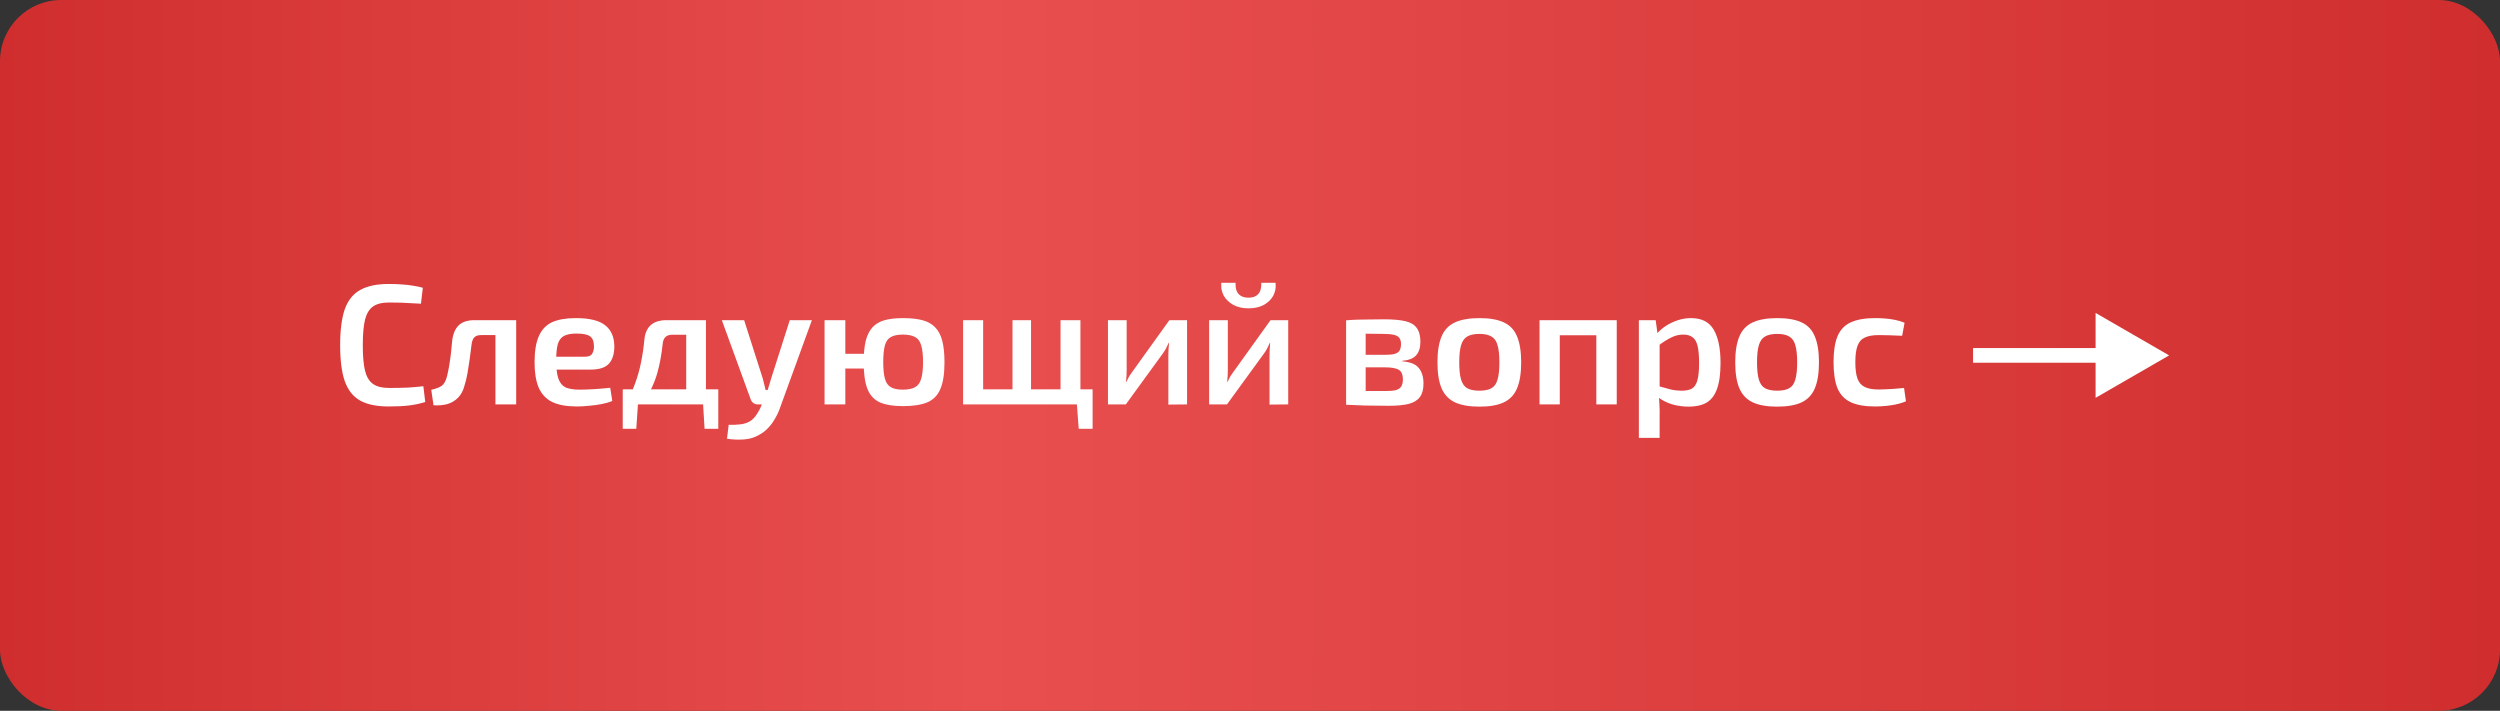
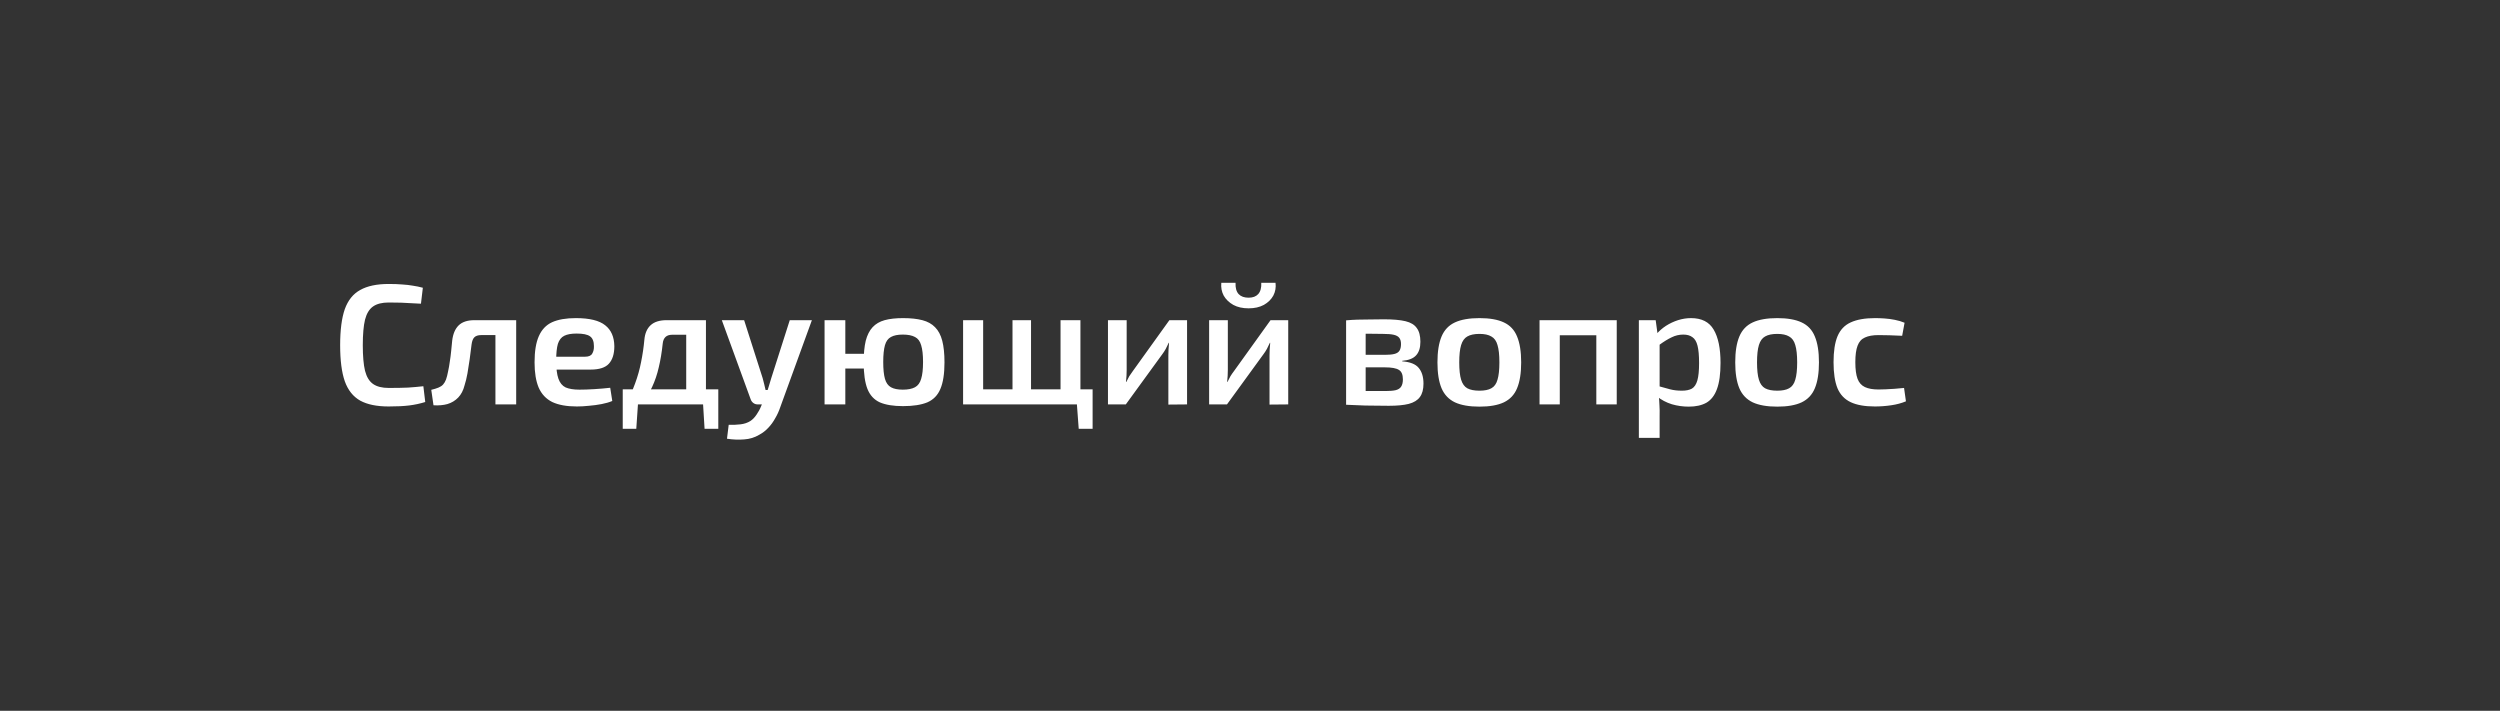
<svg xmlns="http://www.w3.org/2000/svg" width="204" height="58" viewBox="0 0 204 58" fill="none">
  <rect x="0" y="0" width="204" height="58" fill="#333333" stroke="none" />
-   <rect width="204" height="58" rx="5" fill="url(#paint0_linear_3215_29)" />
  <path d="M31.718 23.172C32.157 23.172 32.53 23.186 32.838 23.214C33.146 23.233 33.431 23.265 33.692 23.312C33.953 23.349 34.224 23.405 34.504 23.48L34.35 24.782C34.06 24.763 33.79 24.749 33.538 24.74C33.286 24.721 33.015 24.707 32.726 24.698C32.446 24.689 32.11 24.684 31.718 24.684C31.177 24.684 30.752 24.791 30.444 25.006C30.136 25.221 29.916 25.58 29.786 26.084C29.665 26.588 29.604 27.283 29.604 28.17C29.604 29.057 29.665 29.752 29.786 30.256C29.916 30.76 30.136 31.119 30.444 31.334C30.752 31.549 31.177 31.656 31.718 31.656C32.343 31.656 32.866 31.647 33.286 31.628C33.715 31.6 34.135 31.563 34.546 31.516L34.7 32.804C34.28 32.935 33.846 33.028 33.398 33.084C32.95 33.14 32.39 33.168 31.718 33.168C30.747 33.168 29.973 33.009 29.394 32.692C28.815 32.365 28.395 31.838 28.134 31.11C27.882 30.382 27.756 29.402 27.756 28.17C27.756 26.938 27.882 25.958 28.134 25.23C28.395 24.502 28.815 23.979 29.394 23.662C29.973 23.335 30.747 23.172 31.718 23.172ZM41.939 26.126V27.344H39.265C39.013 27.344 38.826 27.405 38.705 27.526C38.593 27.638 38.518 27.829 38.481 28.1C38.434 28.492 38.383 28.893 38.327 29.304C38.271 29.705 38.21 30.093 38.145 30.466C38.08 30.83 38 31.157 37.907 31.446C37.804 31.857 37.632 32.188 37.389 32.44C37.146 32.692 36.852 32.869 36.507 32.972C36.171 33.065 35.793 33.098 35.373 33.07L35.191 31.81C35.424 31.754 35.62 31.693 35.779 31.628C35.938 31.563 36.064 31.479 36.157 31.376C36.25 31.273 36.33 31.138 36.395 30.97C36.46 30.783 36.516 30.564 36.563 30.312C36.619 30.06 36.666 29.794 36.703 29.514C36.75 29.225 36.787 28.935 36.815 28.646C36.843 28.347 36.871 28.063 36.899 27.792C36.964 27.251 37.137 26.84 37.417 26.56C37.706 26.271 38.14 26.126 38.719 26.126H41.939ZM42.121 26.126V33H40.427V26.126H42.121ZM46.994 25.958C48.105 25.958 48.903 26.154 49.388 26.546C49.874 26.929 50.121 27.498 50.13 28.254C50.13 28.879 49.981 29.355 49.682 29.682C49.393 29.999 48.898 30.158 48.198 30.158H44.264V29.108H47.736C48.035 29.108 48.231 29.024 48.324 28.856C48.427 28.688 48.474 28.483 48.464 28.24C48.464 27.857 48.357 27.591 48.142 27.442C47.937 27.293 47.573 27.218 47.05 27.218C46.621 27.218 46.285 27.279 46.042 27.4C45.8 27.521 45.627 27.741 45.524 28.058C45.431 28.375 45.384 28.833 45.384 29.43C45.384 30.065 45.445 30.555 45.566 30.9C45.688 31.245 45.884 31.483 46.154 31.614C46.434 31.735 46.812 31.796 47.288 31.796C47.634 31.796 48.035 31.782 48.492 31.754C48.95 31.726 49.384 31.689 49.794 31.642L49.962 32.72C49.72 32.823 49.43 32.907 49.094 32.972C48.758 33.037 48.413 33.084 48.058 33.112C47.713 33.149 47.386 33.168 47.078 33.168C46.248 33.168 45.576 33.047 45.062 32.804C44.558 32.552 44.19 32.16 43.956 31.628C43.732 31.096 43.62 30.41 43.62 29.57C43.62 28.665 43.737 27.951 43.97 27.428C44.204 26.896 44.563 26.518 45.048 26.294C45.543 26.07 46.192 25.958 46.994 25.958ZM57.437 26.126V27.316H54.847C54.38 27.316 54.123 27.559 54.077 28.044C54.002 28.753 53.895 29.397 53.755 29.976C53.624 30.555 53.442 31.091 53.209 31.586C52.985 32.071 52.695 32.543 52.341 33H50.997C51.342 32.44 51.617 31.871 51.823 31.292C52.037 30.713 52.201 30.13 52.313 29.542C52.434 28.945 52.523 28.343 52.579 27.736C52.625 27.204 52.798 26.803 53.097 26.532C53.395 26.261 53.829 26.126 54.399 26.126H57.437ZM52.061 32.93L51.921 34.988H50.815V32.93H52.061ZM58.613 31.768V33H50.815V31.768H58.613ZM58.613 32.93V34.988H57.493L57.367 32.93H58.613ZM57.605 26.126V33H55.995V26.126H57.605ZM66.251 26.126L63.675 33.21C63.563 33.546 63.423 33.854 63.255 34.134C63.097 34.423 62.91 34.68 62.696 34.904C62.481 35.137 62.233 35.329 61.953 35.478C61.58 35.702 61.169 35.828 60.721 35.856C60.273 35.893 59.807 35.875 59.322 35.8L59.462 34.666C59.816 34.675 60.143 34.661 60.441 34.624C60.74 34.587 61.002 34.498 61.225 34.358C61.412 34.237 61.58 34.064 61.73 33.84C61.888 33.616 62.019 33.373 62.121 33.112L62.486 32.258C62.569 32.053 62.649 31.819 62.724 31.558C62.798 31.287 62.868 31.054 62.934 30.858L64.445 26.126H66.251ZM60.721 26.126L62.233 30.858C62.28 31.017 62.322 31.18 62.359 31.348C62.397 31.507 62.434 31.665 62.471 31.824H62.822L62.261 33H61.828C61.697 33 61.58 32.963 61.477 32.888C61.375 32.813 61.3 32.711 61.254 32.58L58.901 26.126H60.721ZM73.682 25.958C74.307 25.958 74.835 26.014 75.264 26.126C75.693 26.238 76.039 26.429 76.3 26.7C76.571 26.971 76.767 27.339 76.888 27.806C77.009 28.273 77.07 28.861 77.07 29.57C77.07 30.494 76.958 31.217 76.734 31.74C76.519 32.253 76.165 32.617 75.67 32.832C75.175 33.037 74.513 33.14 73.682 33.14C72.898 33.14 72.268 33.037 71.792 32.832C71.325 32.617 70.989 32.253 70.784 31.74C70.579 31.217 70.476 30.494 70.476 29.57C70.476 28.861 70.532 28.273 70.644 27.806C70.765 27.339 70.952 26.971 71.204 26.7C71.456 26.429 71.783 26.238 72.184 26.126C72.595 26.014 73.094 25.958 73.682 25.958ZM68.978 26.126V33H67.284V26.126H68.978ZM71.162 28.87V30.074H68.866V28.87H71.162ZM73.668 27.302C73.257 27.302 72.935 27.367 72.702 27.498C72.469 27.619 72.305 27.843 72.212 28.17C72.119 28.497 72.072 28.954 72.072 29.542C72.072 30.13 72.119 30.587 72.212 30.914C72.305 31.241 72.469 31.469 72.702 31.6C72.935 31.731 73.257 31.796 73.668 31.796C74.088 31.796 74.419 31.731 74.662 31.6C74.905 31.469 75.073 31.241 75.166 30.914C75.269 30.587 75.32 30.13 75.32 29.542C75.32 28.954 75.269 28.497 75.166 28.17C75.073 27.843 74.905 27.619 74.662 27.498C74.419 27.367 74.088 27.302 73.668 27.302ZM80.225 26.126V33H78.588V26.126H80.225ZM89.157 31.768V33H80.127V31.768H89.157ZM84.132 26.126V33H82.62V26.126H84.132ZM88.163 26.126V33H86.54V26.126H88.163ZM89.157 32.93V34.988H88.023L87.87 32.93H89.157ZM96.864 26.126V33L95.338 33.014V28.996C95.338 28.828 95.343 28.665 95.352 28.506C95.371 28.338 95.385 28.161 95.394 27.974H95.366C95.301 28.123 95.221 28.287 95.128 28.464C95.035 28.632 94.941 28.777 94.848 28.898L91.866 33H90.41V26.126H91.936V30.186C91.936 30.345 91.931 30.503 91.922 30.662C91.913 30.811 91.899 30.979 91.88 31.166H91.908C91.983 31.007 92.062 30.853 92.146 30.704C92.239 30.555 92.333 30.419 92.426 30.298L95.422 26.126H96.864ZM105.119 26.126V33L103.593 33.014V28.996C103.593 28.828 103.597 28.665 103.607 28.506C103.625 28.338 103.639 28.161 103.649 27.974H103.621C103.555 28.123 103.476 28.287 103.383 28.464C103.289 28.632 103.196 28.777 103.103 28.898L100.121 33H98.665V26.126H100.191V30.186C100.191 30.345 100.186 30.503 100.177 30.662C100.167 30.811 100.153 30.979 100.135 31.166H100.163C100.237 31.007 100.317 30.853 100.401 30.704C100.494 30.555 100.587 30.419 100.681 30.298L103.677 26.126H105.119ZM102.921 23.074H104.083C104.129 23.457 104.069 23.807 103.901 24.124C103.733 24.432 103.476 24.684 103.131 24.88C102.785 25.067 102.37 25.16 101.885 25.16C101.399 25.16 100.984 25.067 100.639 24.88C100.293 24.684 100.032 24.432 99.855 24.124C99.687 23.807 99.621 23.457 99.659 23.074H100.821C100.802 23.485 100.886 23.793 101.073 23.998C101.259 24.194 101.53 24.292 101.885 24.292C102.23 24.292 102.491 24.194 102.669 23.998C102.855 23.793 102.939 23.485 102.921 23.074ZM112.936 26.056C113.673 26.056 114.256 26.107 114.686 26.21C115.115 26.313 115.423 26.499 115.61 26.77C115.806 27.031 115.904 27.405 115.904 27.89C115.904 28.375 115.787 28.744 115.554 28.996C115.33 29.248 114.952 29.397 114.42 29.444V29.486C115.064 29.533 115.512 29.71 115.764 30.018C116.025 30.326 116.156 30.755 116.156 31.306C116.156 31.773 116.058 32.137 115.862 32.398C115.675 32.659 115.372 32.846 114.952 32.958C114.541 33.061 114 33.112 113.328 33.112C112.805 33.112 112.348 33.107 111.956 33.098C111.564 33.098 111.2 33.089 110.864 33.07C110.537 33.061 110.196 33.047 109.842 33.028L110.024 31.88C110.22 31.889 110.588 31.899 111.13 31.908C111.68 31.908 112.324 31.908 113.062 31.908C113.407 31.908 113.682 31.885 113.888 31.838C114.102 31.782 114.252 31.684 114.336 31.544C114.429 31.404 114.476 31.208 114.476 30.956C114.476 30.573 114.368 30.317 114.154 30.186C113.939 30.046 113.556 29.976 113.006 29.976H110.01V28.954H113.006C113.332 28.954 113.589 28.931 113.776 28.884C113.972 28.837 114.112 28.749 114.196 28.618C114.28 28.487 114.322 28.305 114.322 28.072C114.322 27.857 114.275 27.689 114.182 27.568C114.088 27.447 113.934 27.363 113.72 27.316C113.514 27.269 113.23 27.246 112.866 27.246C112.427 27.237 112.035 27.232 111.69 27.232C111.344 27.232 111.036 27.232 110.766 27.232C110.495 27.232 110.248 27.246 110.024 27.274L109.842 26.14C110.159 26.112 110.462 26.093 110.752 26.084C111.05 26.075 111.372 26.07 111.718 26.07C112.072 26.061 112.478 26.056 112.936 26.056ZM111.438 26.14V33.028H109.842V26.14H111.438ZM120.726 25.958C121.557 25.958 122.219 26.075 122.714 26.308C123.218 26.541 123.577 26.924 123.792 27.456C124.016 27.988 124.128 28.693 124.128 29.57C124.128 30.447 124.016 31.152 123.792 31.684C123.577 32.207 123.218 32.589 122.714 32.832C122.219 33.065 121.557 33.182 120.726 33.182C119.895 33.182 119.228 33.065 118.724 32.832C118.22 32.589 117.856 32.207 117.632 31.684C117.408 31.152 117.296 30.447 117.296 29.57C117.296 28.693 117.408 27.988 117.632 27.456C117.856 26.924 118.22 26.541 118.724 26.308C119.228 26.075 119.895 25.958 120.726 25.958ZM120.726 27.246C120.306 27.246 119.975 27.316 119.732 27.456C119.499 27.587 119.331 27.82 119.228 28.156C119.125 28.492 119.074 28.963 119.074 29.57C119.074 30.177 119.125 30.648 119.228 30.984C119.331 31.32 119.499 31.553 119.732 31.684C119.975 31.815 120.306 31.88 120.726 31.88C121.137 31.88 121.459 31.815 121.692 31.684C121.935 31.553 122.103 31.32 122.196 30.984C122.299 30.648 122.35 30.177 122.35 29.57C122.35 28.963 122.299 28.492 122.196 28.156C122.103 27.82 121.935 27.587 121.692 27.456C121.459 27.316 121.137 27.246 120.726 27.246ZM131.926 26.126V33H130.26V26.126H131.926ZM127.278 26.126V33H125.626V26.126H127.278ZM130.386 26.126L130.372 27.358H127.208V26.126H130.386ZM137.987 25.958C138.855 25.958 139.471 26.271 139.835 26.896C140.208 27.521 140.395 28.427 140.395 29.612C140.395 30.517 140.297 31.231 140.101 31.754C139.914 32.267 139.629 32.636 139.247 32.86C138.864 33.075 138.383 33.182 137.805 33.182C137.329 33.182 136.867 33.117 136.419 32.986C135.971 32.846 135.565 32.631 135.201 32.342L135.313 31.502C135.677 31.605 135.999 31.693 136.279 31.768C136.568 31.843 136.89 31.88 137.245 31.88C137.581 31.88 137.851 31.824 138.057 31.712C138.262 31.591 138.411 31.367 138.505 31.04C138.598 30.713 138.645 30.242 138.645 29.626C138.645 29.019 138.603 28.548 138.519 28.212C138.435 27.876 138.295 27.643 138.099 27.512C137.912 27.372 137.665 27.302 137.357 27.302C137.021 27.302 136.703 27.377 136.405 27.526C136.106 27.666 135.765 27.876 135.383 28.156L135.173 27.26C135.387 27.008 135.644 26.784 135.943 26.588C136.251 26.392 136.577 26.238 136.923 26.126C137.277 26.014 137.632 25.958 137.987 25.958ZM135.103 26.126L135.285 27.456L135.425 27.652V32.09L135.355 32.258C135.383 32.529 135.401 32.799 135.411 33.07C135.429 33.35 135.434 33.635 135.425 33.924V35.73H133.731V26.126H135.103ZM145.025 25.958C145.855 25.958 146.518 26.075 147.013 26.308C147.517 26.541 147.876 26.924 148.091 27.456C148.315 27.988 148.427 28.693 148.427 29.57C148.427 30.447 148.315 31.152 148.091 31.684C147.876 32.207 147.517 32.589 147.013 32.832C146.518 33.065 145.855 33.182 145.025 33.182C144.194 33.182 143.527 33.065 143.023 32.832C142.519 32.589 142.155 32.207 141.931 31.684C141.707 31.152 141.595 30.447 141.595 29.57C141.595 28.693 141.707 27.988 141.931 27.456C142.155 26.924 142.519 26.541 143.023 26.308C143.527 26.075 144.194 25.958 145.025 25.958ZM145.025 27.246C144.605 27.246 144.273 27.316 144.031 27.456C143.797 27.587 143.629 27.82 143.527 28.156C143.424 28.492 143.373 28.963 143.373 29.57C143.373 30.177 143.424 30.648 143.527 30.984C143.629 31.32 143.797 31.553 144.031 31.684C144.273 31.815 144.605 31.88 145.025 31.88C145.435 31.88 145.757 31.815 145.991 31.684C146.233 31.553 146.401 31.32 146.495 30.984C146.597 30.648 146.649 30.177 146.649 29.57C146.649 28.963 146.597 28.492 146.495 28.156C146.401 27.82 146.233 27.587 145.991 27.456C145.757 27.316 145.435 27.246 145.025 27.246ZM153.005 25.958C153.238 25.958 153.495 25.967 153.775 25.986C154.055 26.005 154.335 26.042 154.615 26.098C154.904 26.154 155.17 26.233 155.413 26.336L155.217 27.4C154.871 27.381 154.526 27.367 154.181 27.358C153.845 27.349 153.546 27.344 153.285 27.344C152.827 27.344 152.459 27.409 152.179 27.54C151.899 27.661 151.698 27.885 151.577 28.212C151.455 28.529 151.395 28.977 151.395 29.556C151.395 30.135 151.455 30.587 151.577 30.914C151.698 31.231 151.899 31.455 152.179 31.586C152.459 31.717 152.827 31.782 153.285 31.782C153.434 31.782 153.625 31.777 153.859 31.768C154.092 31.759 154.339 31.745 154.601 31.726C154.871 31.707 155.128 31.684 155.371 31.656L155.525 32.748C155.17 32.897 154.769 33.005 154.321 33.07C153.882 33.135 153.439 33.168 152.991 33.168C152.169 33.168 151.511 33.051 151.017 32.818C150.522 32.585 150.163 32.207 149.939 31.684C149.724 31.152 149.617 30.443 149.617 29.556C149.617 28.669 149.724 27.965 149.939 27.442C150.163 26.91 150.522 26.532 151.017 26.308C151.521 26.075 152.183 25.958 153.005 25.958Z" fill="white" />
-   <path d="M177 29L171 25.536L171 32.464L177 29ZM161 29L161 29.6L171.6 29.6L171.6 29L171.6 28.4L161 28.4L161 29Z" fill="white" />
  <defs>
    <linearGradient id="paint0_linear_3215_29" x1="7.59959e-07" y1="29" x2="204" y2="29" gradientUnits="userSpaceOnUse">
      <stop stop-color="#D02E2E" />
      <stop offset="0.391" stop-color="#E94F4F" />
      <stop offset="1" stop-color="#D02E2E" />
    </linearGradient>
  </defs>
</svg>